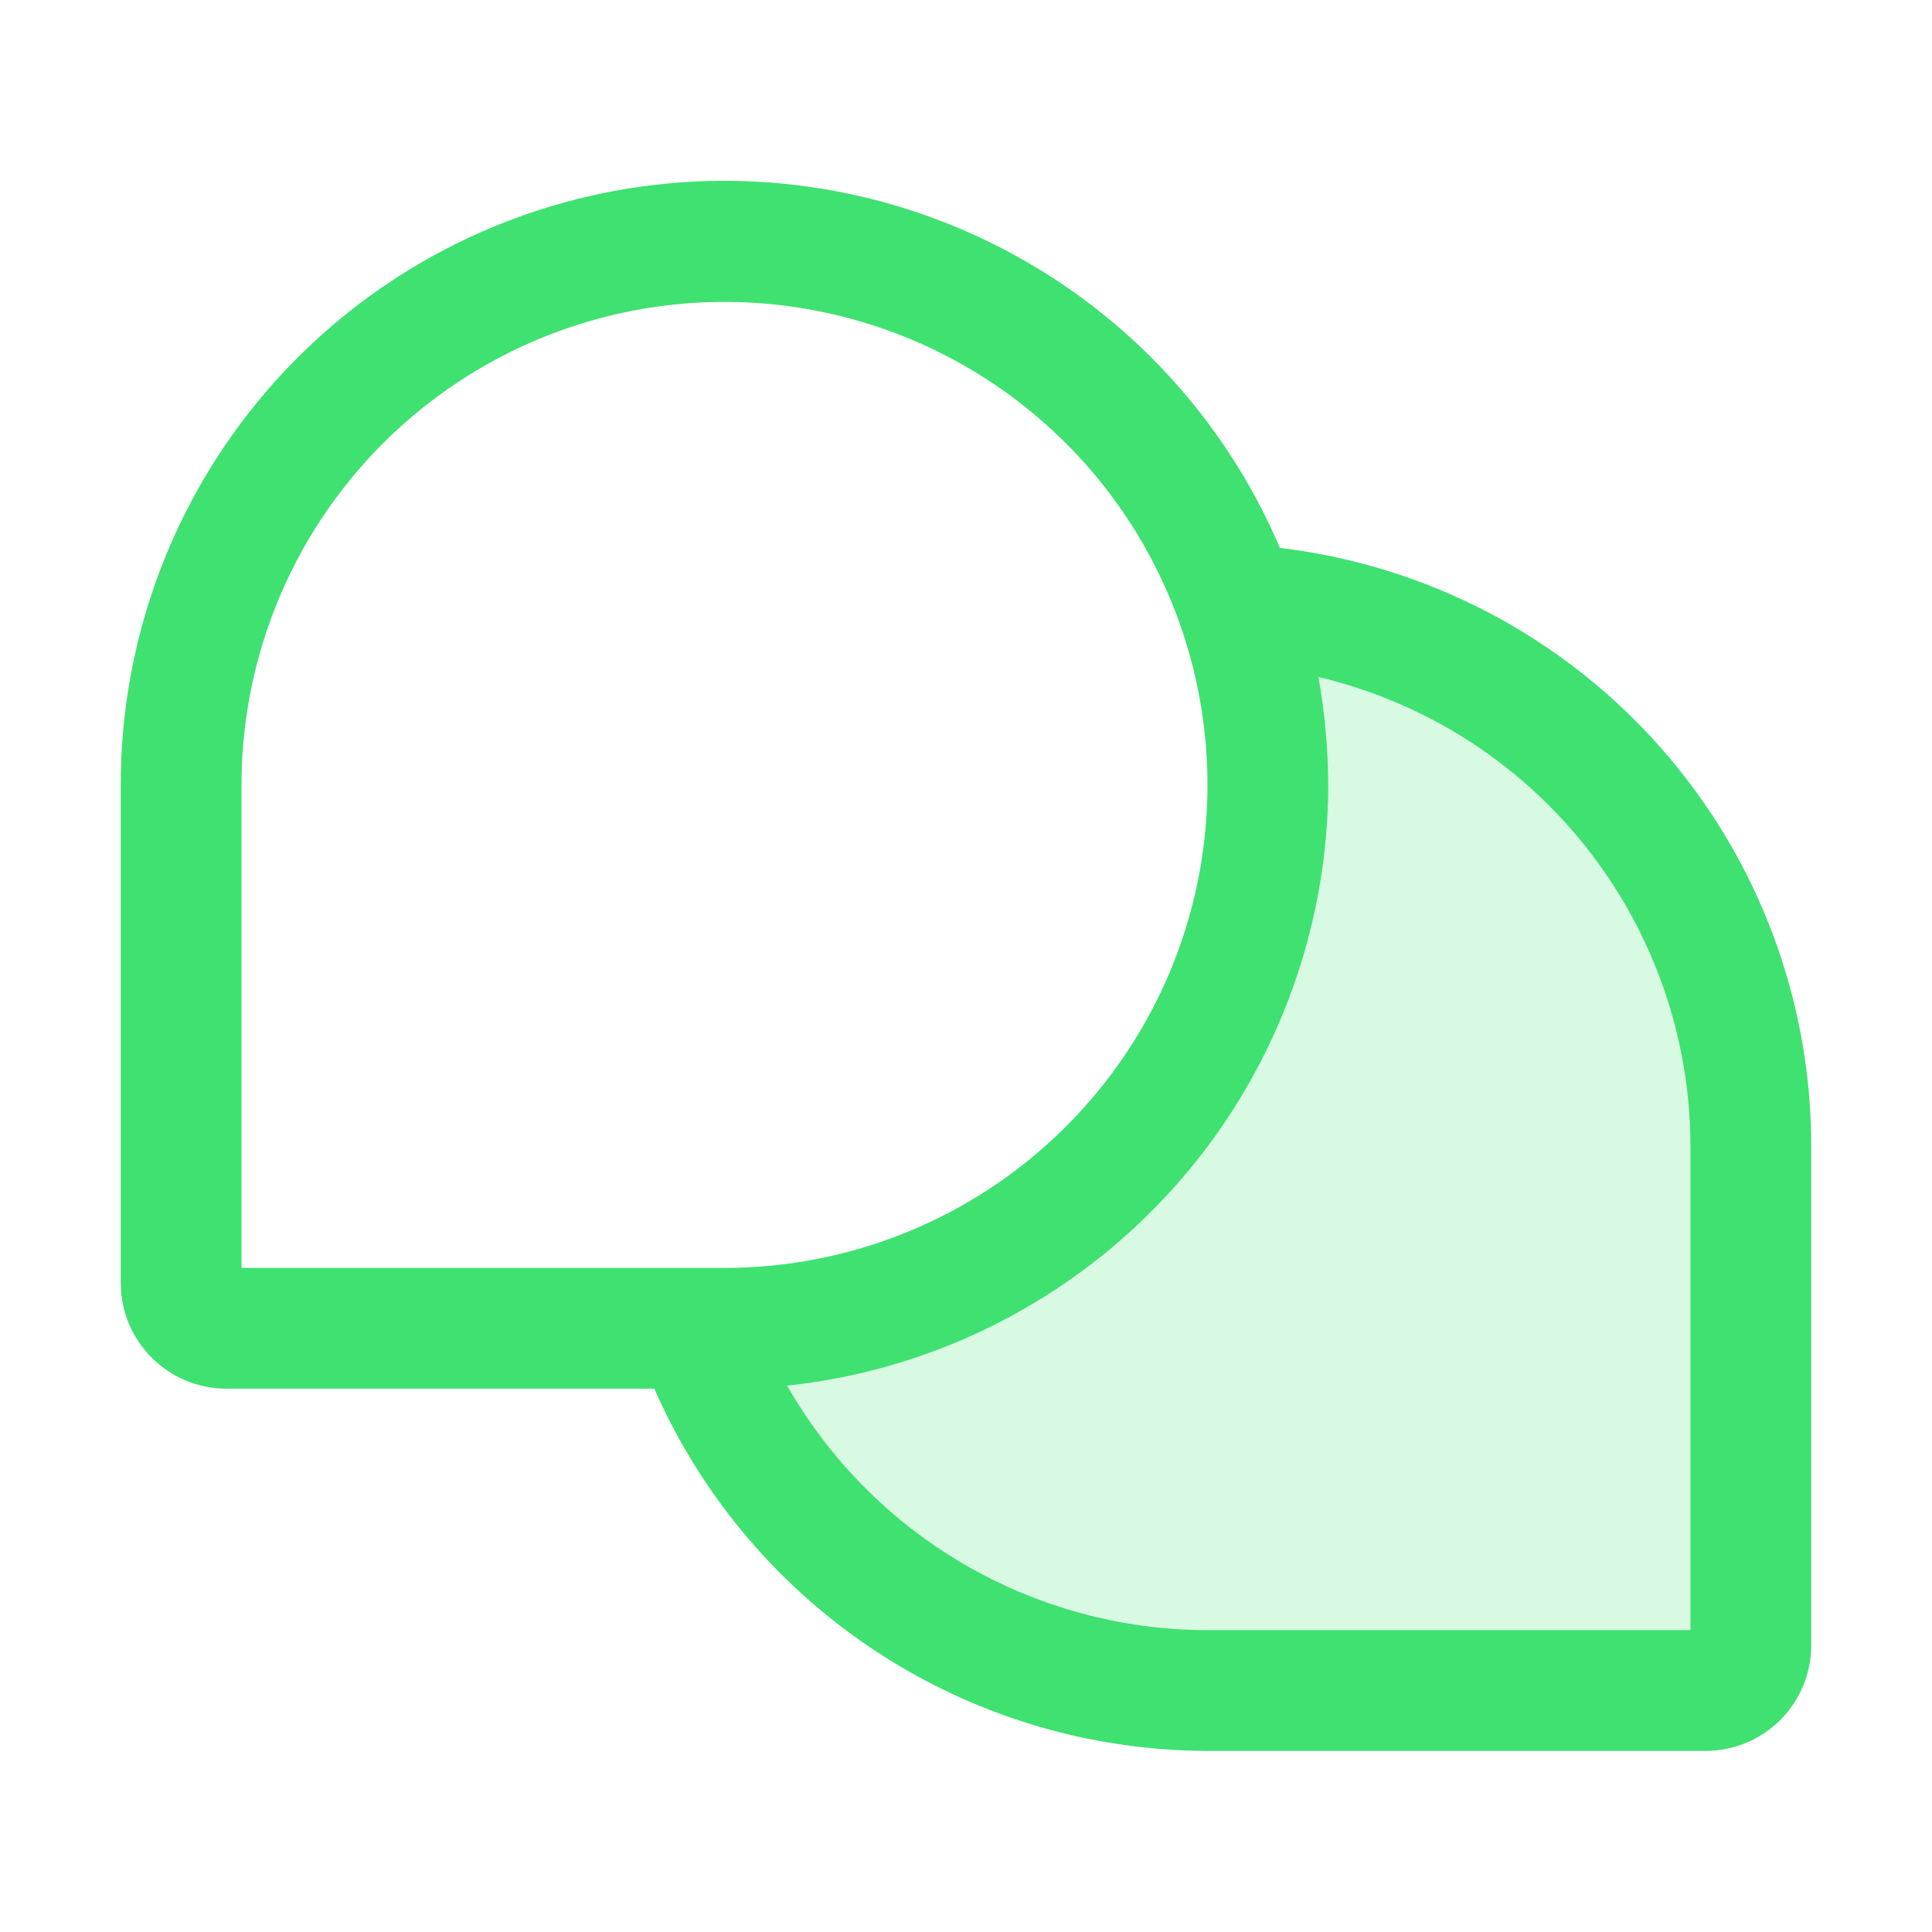
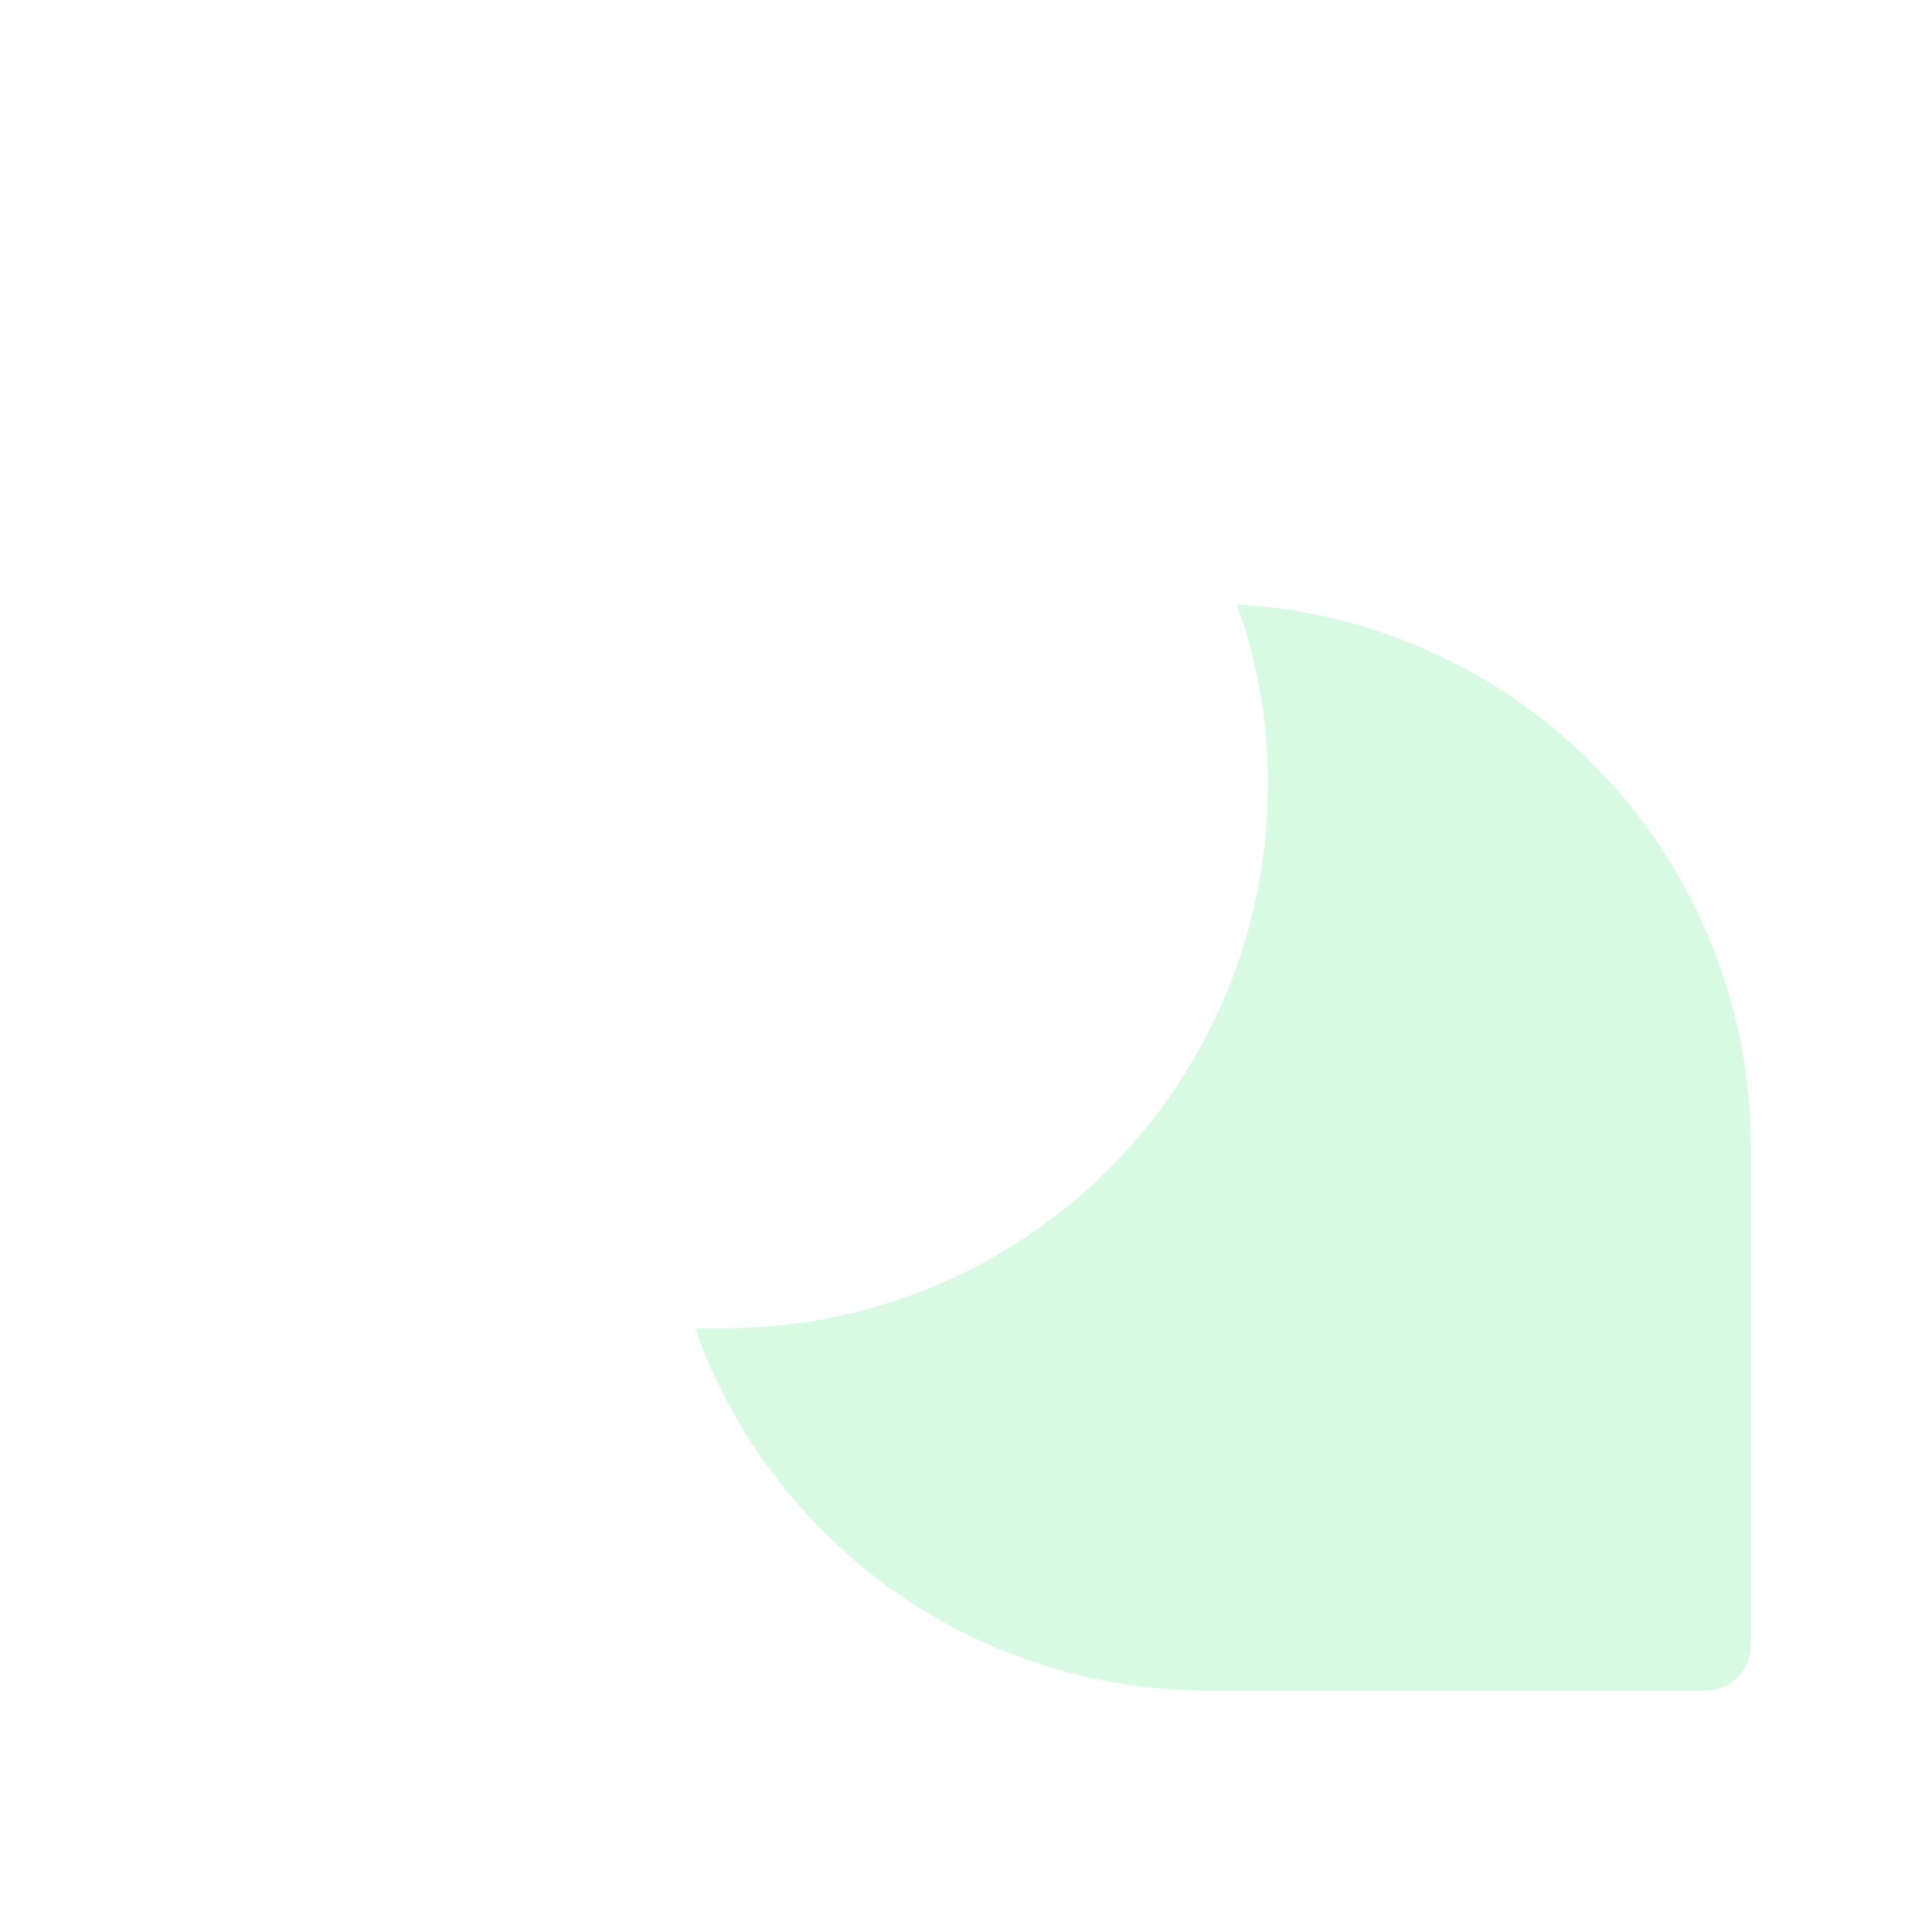
<svg xmlns="http://www.w3.org/2000/svg" fill="none" viewBox="0 0 48 48" height="48" width="48">
  <path fill="#3FE171" d="M30.732 15.02C31.246 16.457 31.506 17.974 31.501 19.501C31.501 23.081 30.078 26.515 27.547 29.047C25.015 31.578 21.581 33.001 18.001 33.001H17.27C18.2 35.633 19.924 37.913 22.205 39.524C24.485 41.136 27.209 42.002 30.001 42.001H42.376C42.674 42.001 42.96 41.882 43.171 41.671C43.382 41.46 43.501 41.174 43.501 40.876V28.501C43.501 25.047 42.177 21.724 39.802 19.216C37.427 16.709 34.181 15.207 30.732 15.02Z" opacity="0.2" />
-   <path fill="#3FE171" d="M31.8 13.613C30.445 10.432 28.032 7.816 24.969 6.21C21.907 4.603 18.384 4.104 14.996 4.796C11.608 5.489 8.563 7.331 6.377 10.01C4.191 12.69 2.998 16.043 3 19.501V31.876C3 32.572 3.277 33.24 3.769 33.732C4.261 34.224 4.929 34.501 5.625 34.501H16.256C17.427 37.172 19.35 39.446 21.791 41.044C24.231 42.642 27.083 43.495 30 43.501H42.375C43.071 43.501 43.739 43.224 44.231 42.732C44.723 42.24 45 41.572 45 40.876V28.501C45.007 24.833 43.667 21.29 41.233 18.545C38.8 15.801 35.443 14.046 31.8 13.613ZM6 19.501C6 17.128 6.704 14.807 8.022 12.834C9.341 10.861 11.215 9.323 13.408 8.414C15.601 7.506 18.013 7.268 20.341 7.732C22.669 8.195 24.807 9.337 26.485 11.016C28.163 12.694 29.306 14.832 29.769 17.16C30.232 19.488 29.995 21.9 29.087 24.093C28.178 26.286 26.64 28.16 24.667 29.479C22.694 30.797 20.373 31.501 18 31.501H6V19.501ZM42 40.501H30C27.878 40.499 25.795 39.935 23.961 38.869C22.127 37.802 20.607 36.269 19.556 34.426C23.243 34.033 26.654 32.292 29.136 29.537C31.617 26.783 32.993 23.208 33 19.501C32.996 18.602 32.914 17.705 32.756 16.82C35.388 17.441 37.732 18.932 39.41 21.052C41.088 23.173 42.001 25.797 42 28.501V40.501Z" />
</svg>